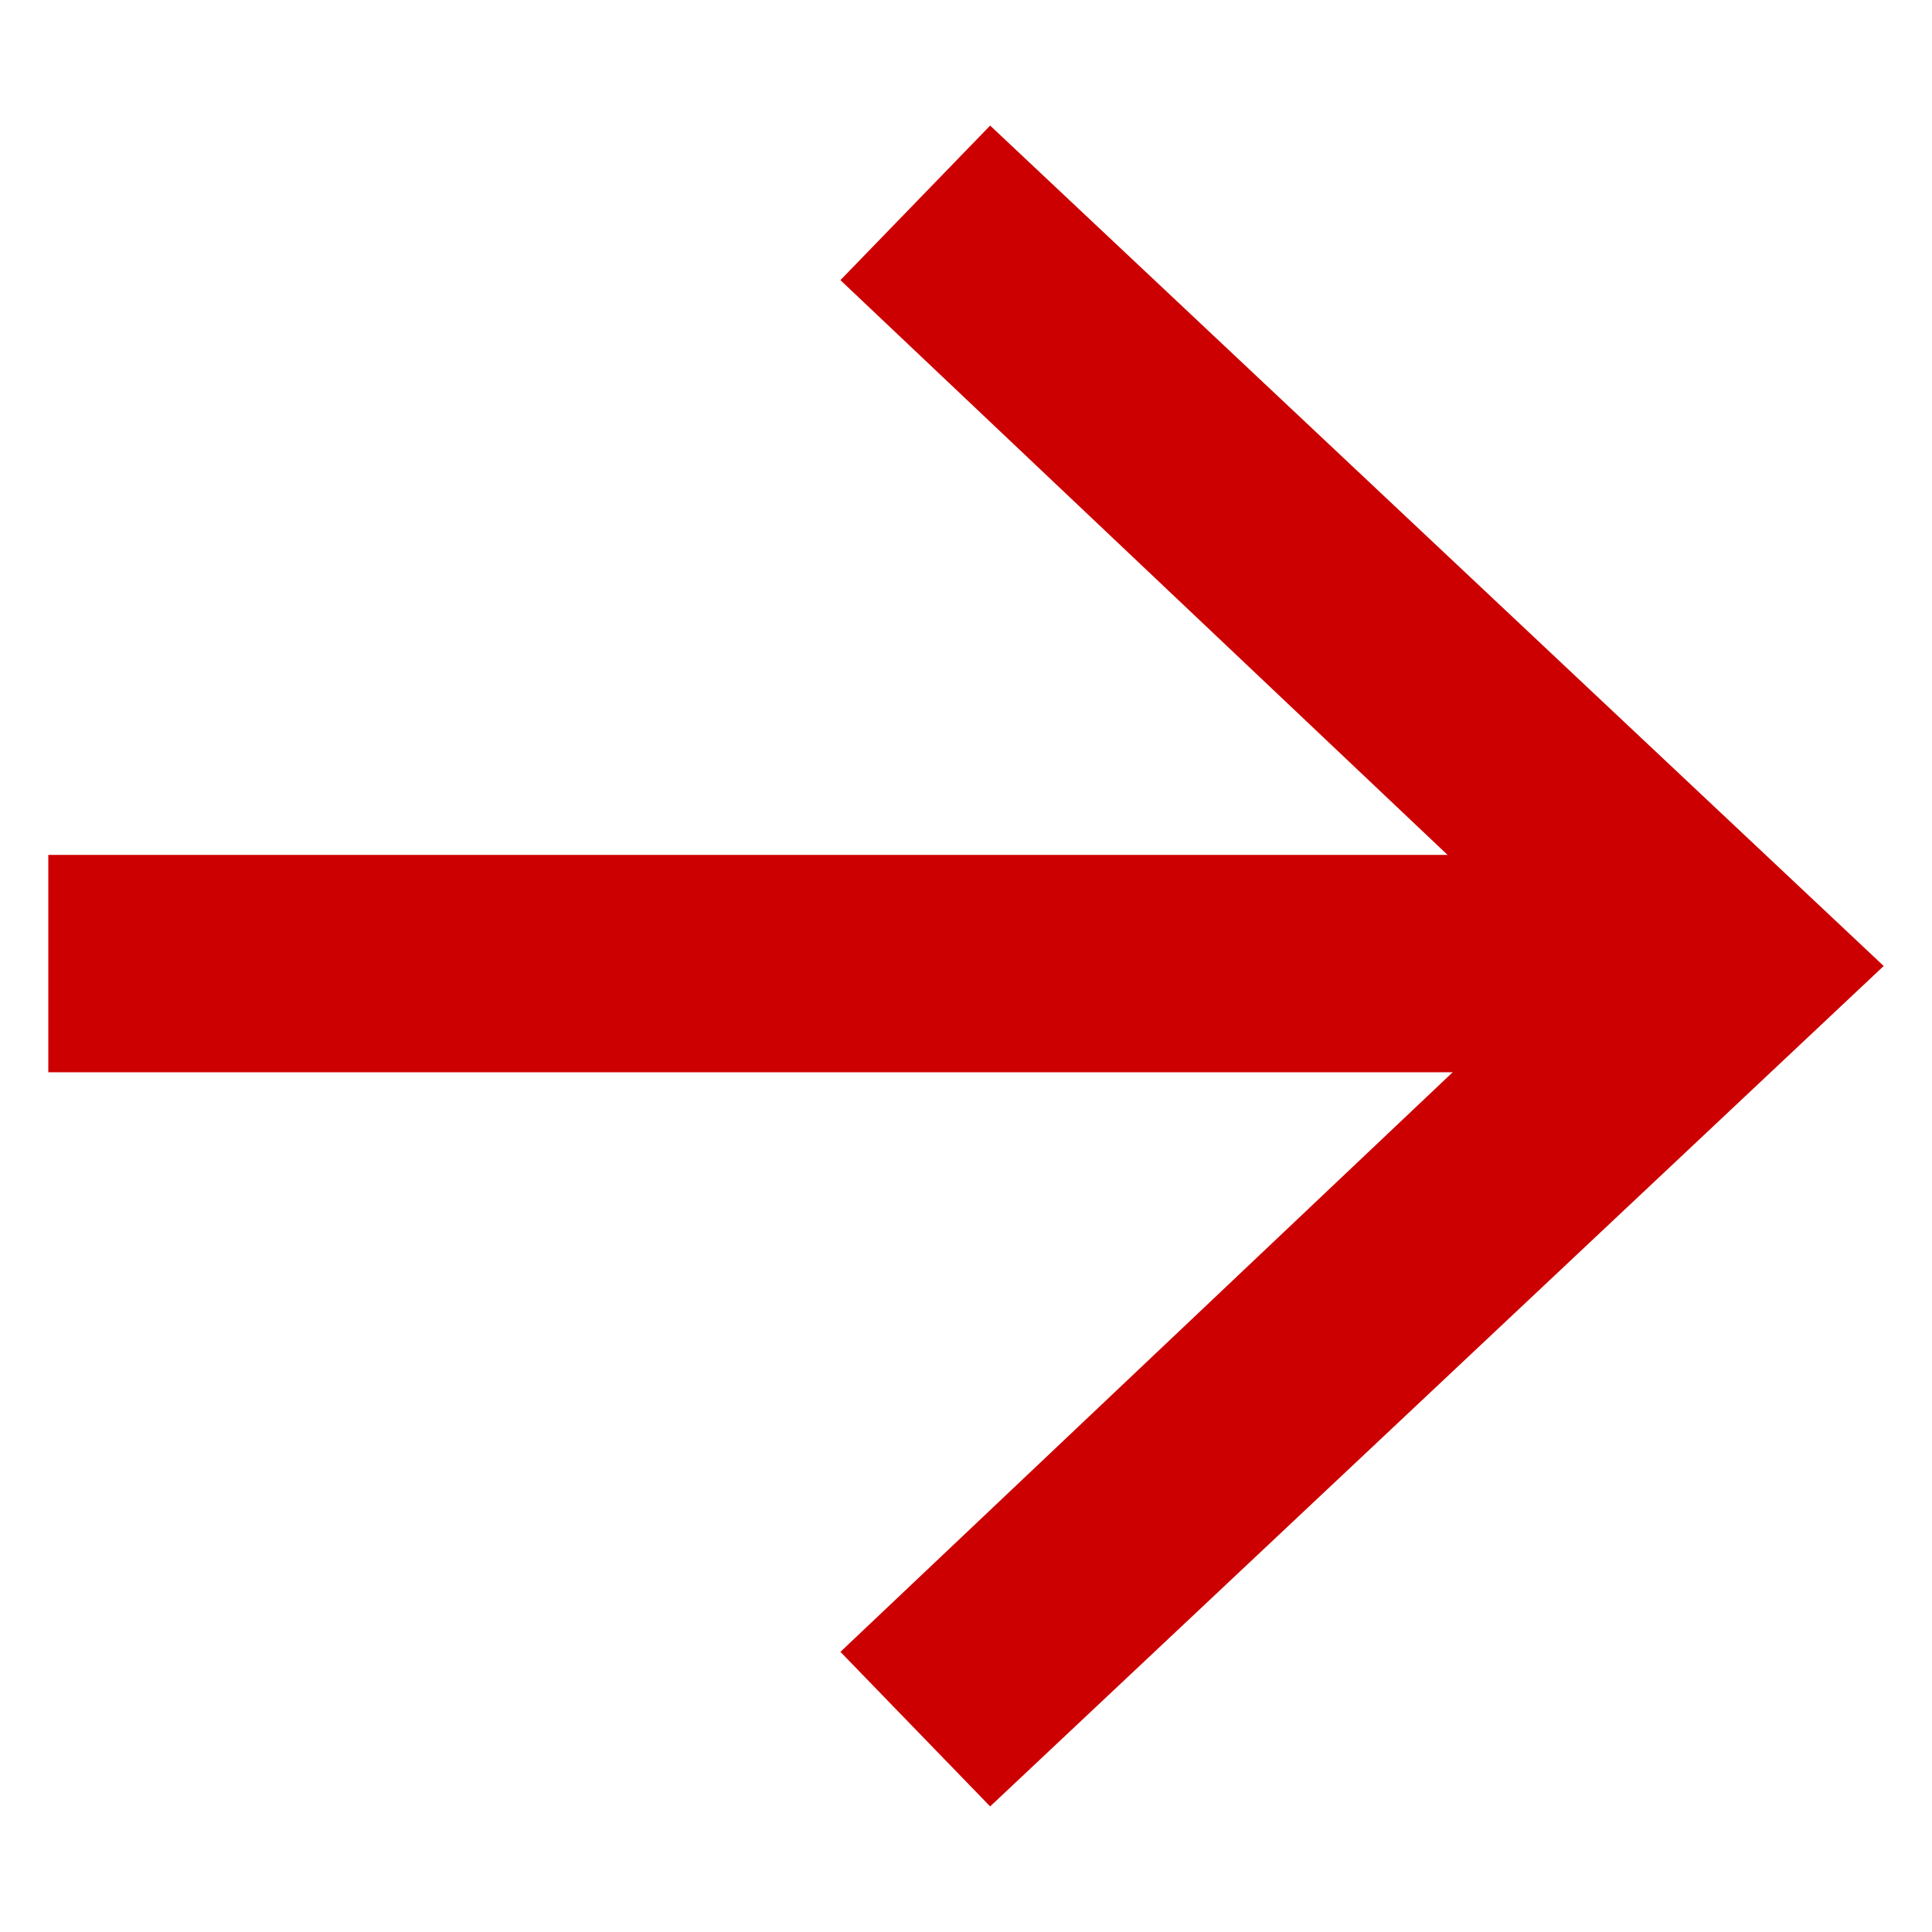
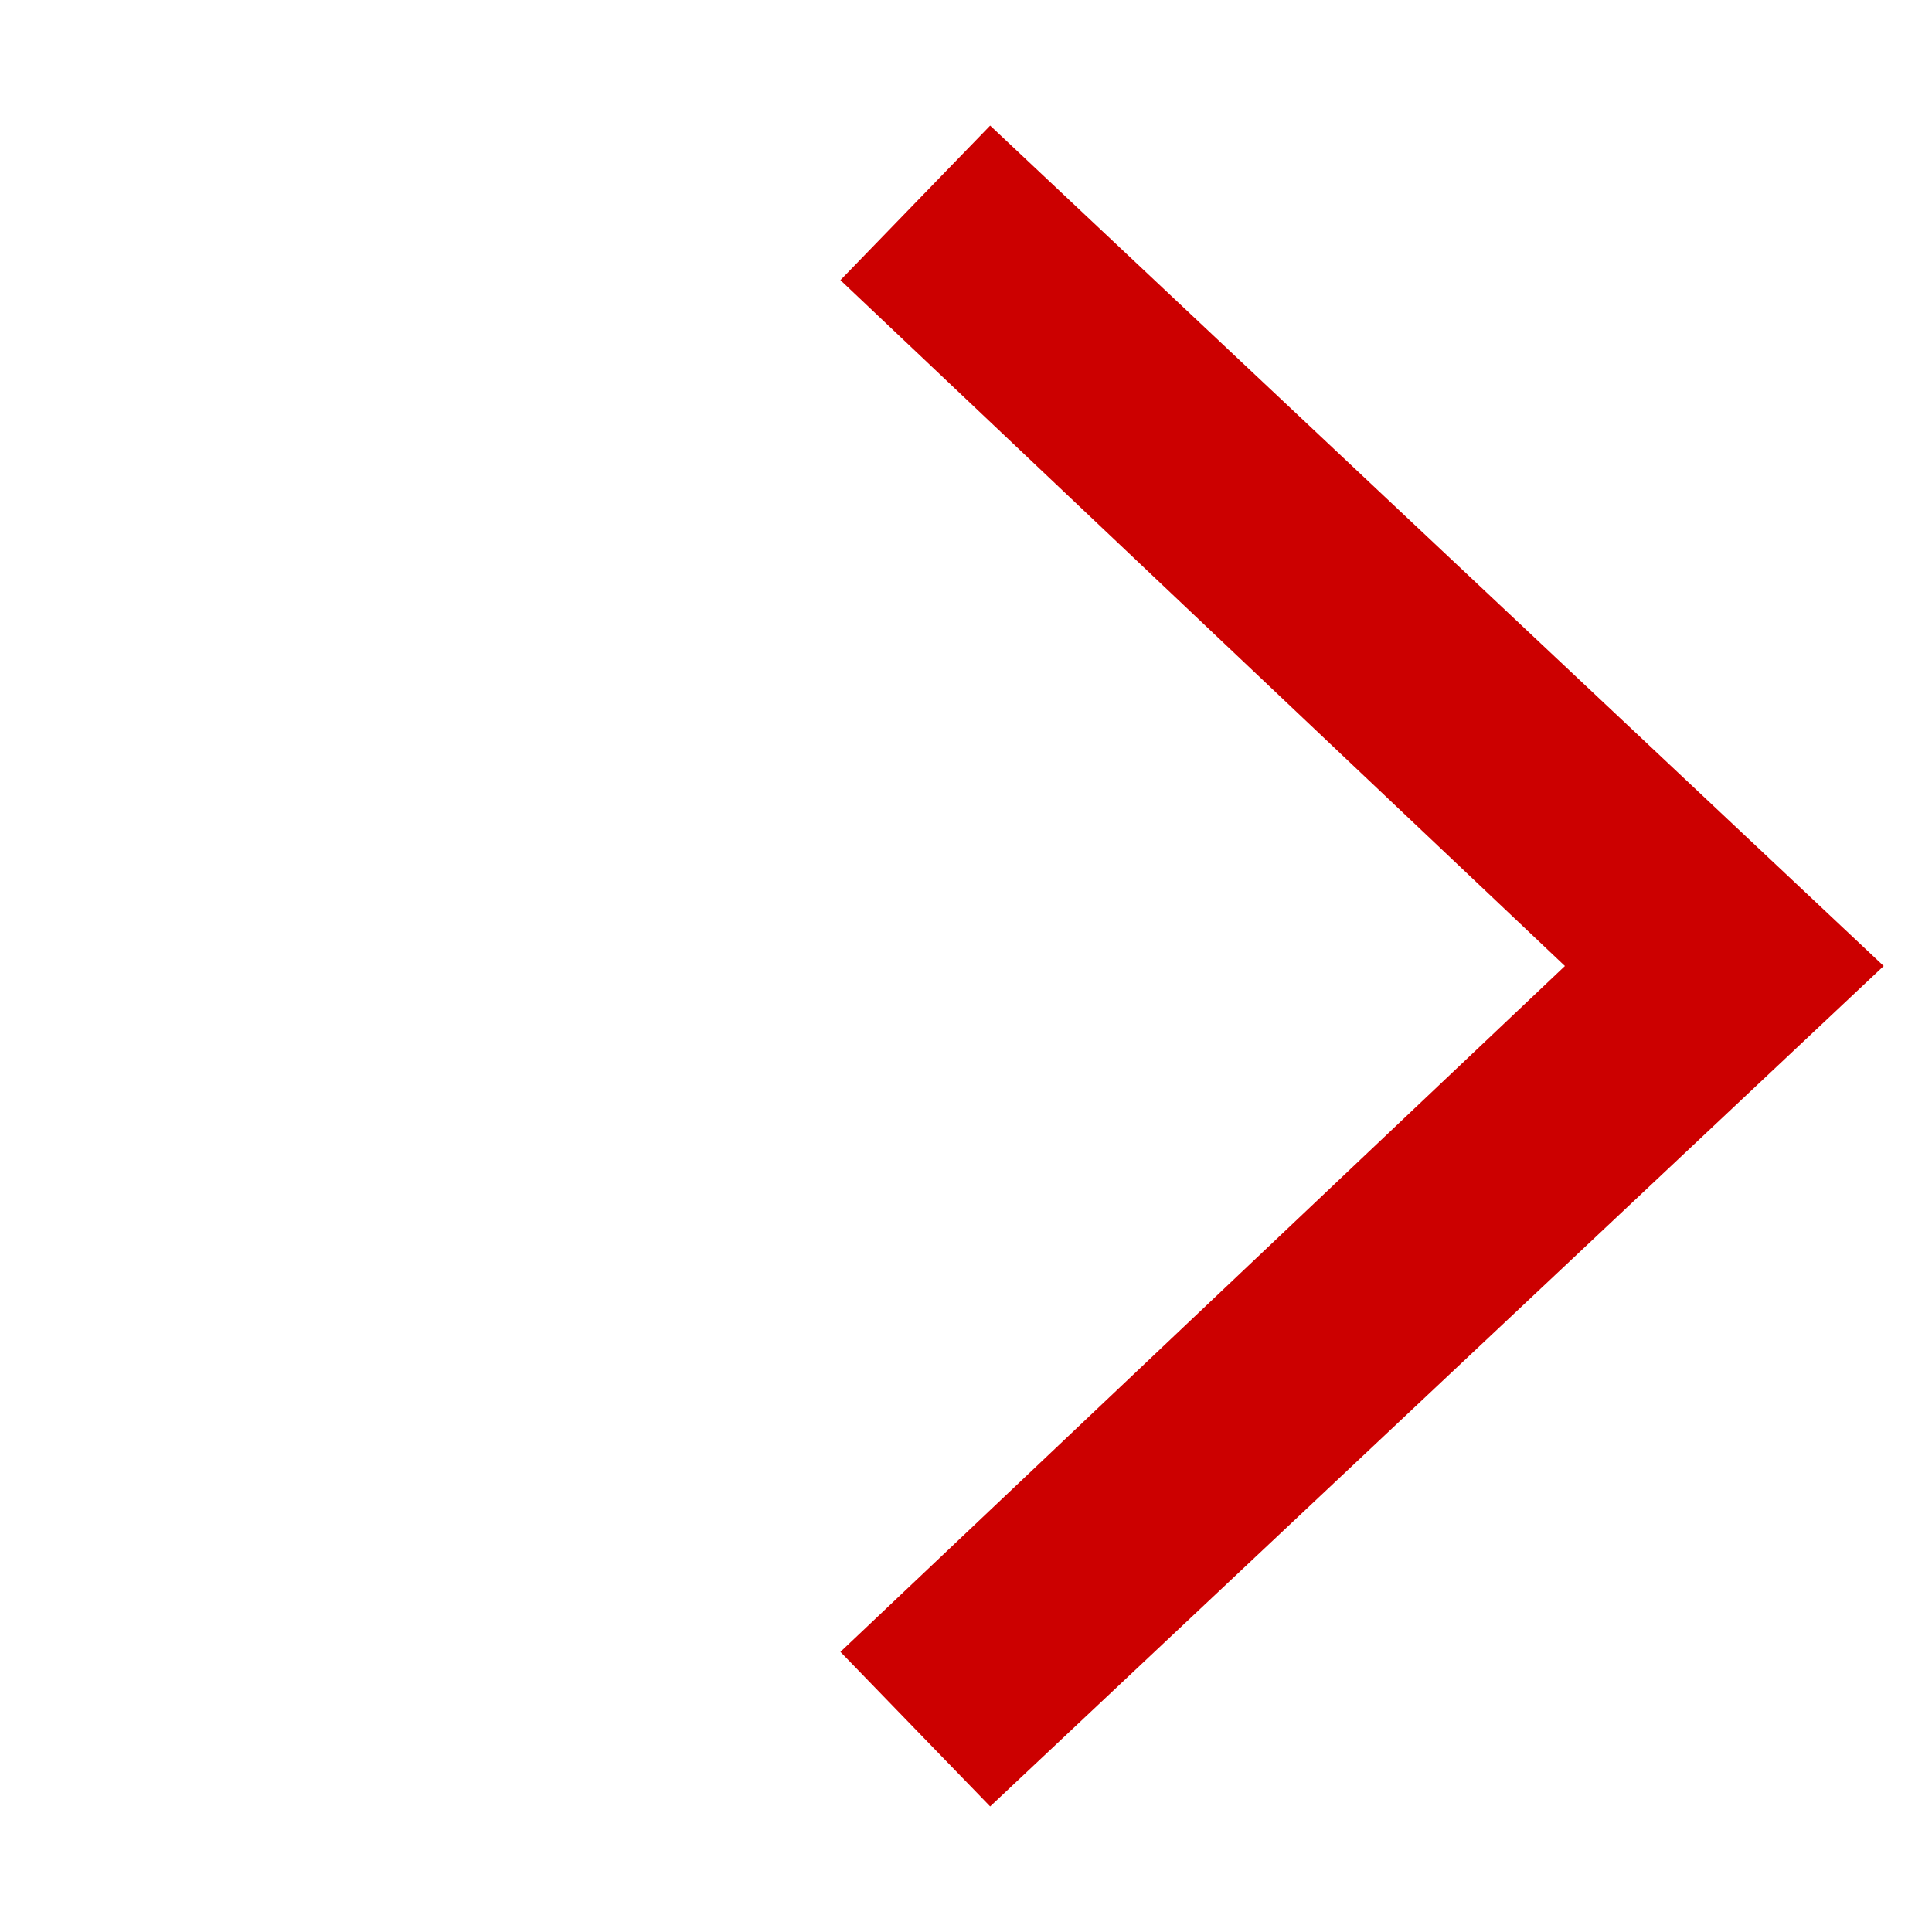
<svg xmlns="http://www.w3.org/2000/svg" version="1.1" id="Layer_1" x="0px" y="0px" viewBox="0 0 40 40" style="enable-background:new 0 0 40 40;" xml:space="preserve">
  <style type="text/css">
	.st0{fill:#CC0000;}
</style>
  <g>
    <g>
      <polygon class="st0" points="20.5,37.4 17.4,34.2 32.4,20 17.4,5.8 20.5,2.6 39,20   " />
    </g>
    <g>
-       <rect x="1" y="17.7" class="st0" width="34.7" height="4.5" />
-     </g>
+       </g>
  </g>
</svg>